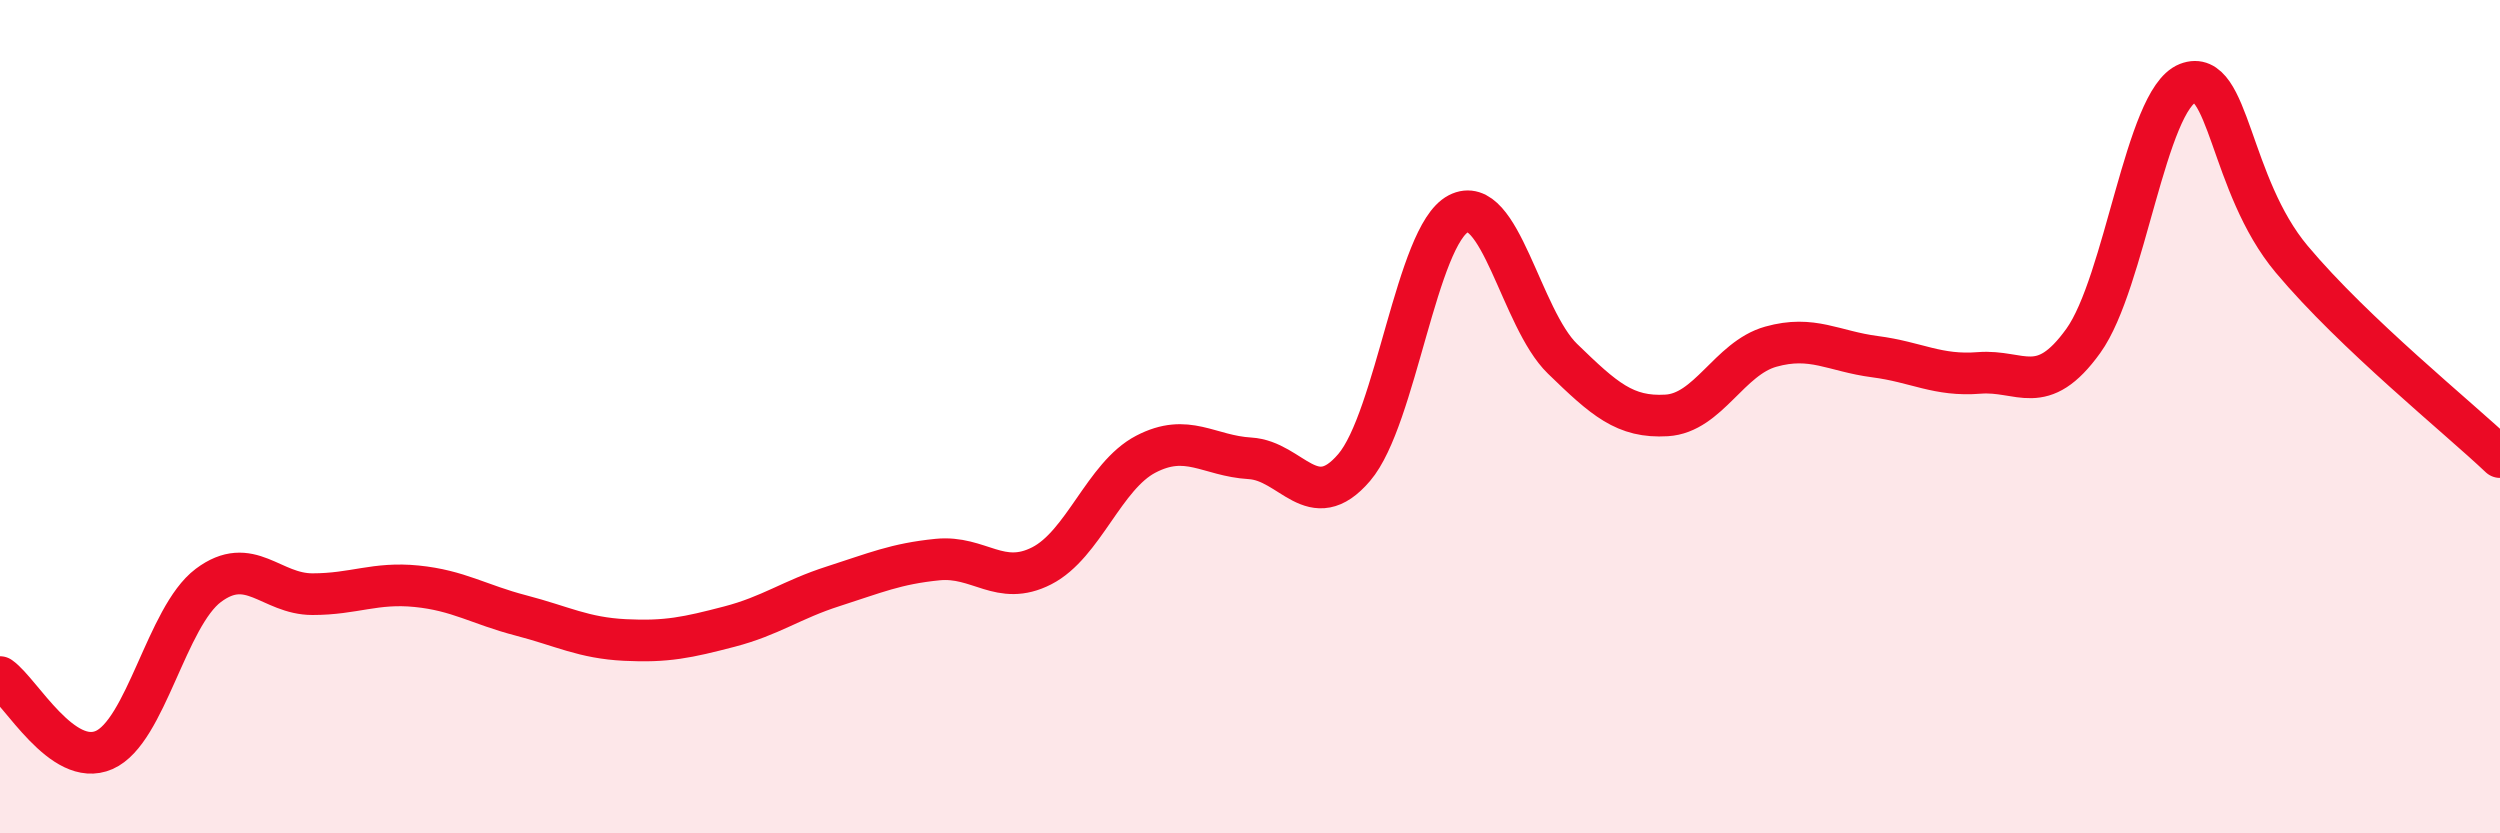
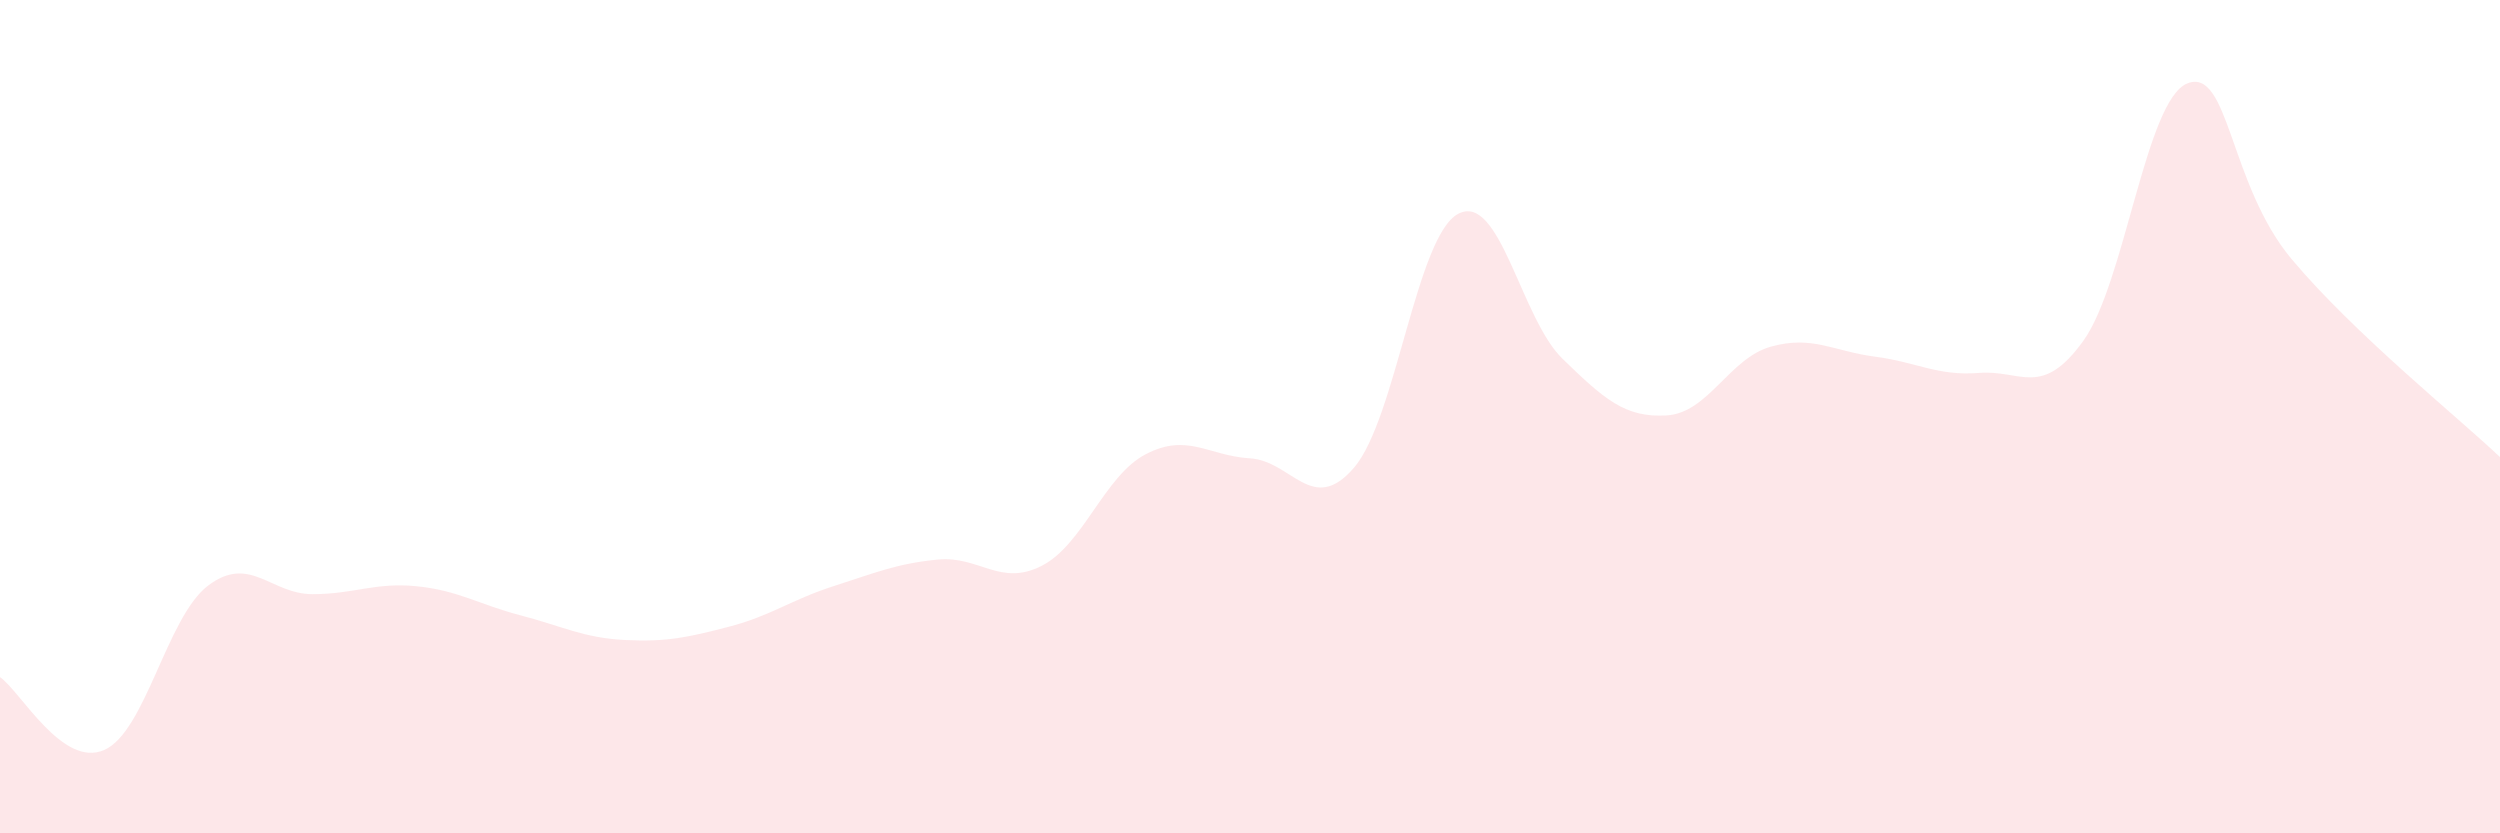
<svg xmlns="http://www.w3.org/2000/svg" width="60" height="20" viewBox="0 0 60 20">
  <path d="M 0,16.25 C 0.5,16.6 1.5,18.44 2.5,18 C 3.5,17.56 4,14.8 5,14.05 C 6,13.3 6.5,14.26 7.5,14.26 C 8.5,14.26 9,13.97 10,14.07 C 11,14.17 11.5,14.51 12.5,14.77 C 13.5,15.03 14,15.31 15,15.36 C 16,15.41 16.5,15.3 17.5,15.04 C 18.5,14.78 19,14.39 20,14.07 C 21,13.75 21.5,13.53 22.5,13.43 C 23.5,13.33 24,14.09 25,13.58 C 26,13.07 26.5,11.42 27.5,10.9 C 28.5,10.38 29,10.94 30,11 C 31,11.06 31.5,12.39 32.5,11.22 C 33.5,10.05 34,5.65 35,5.13 C 36,4.61 36.5,7.64 37.5,8.61 C 38.5,9.58 39,10.03 40,9.97 C 41,9.91 41.5,8.6 42.5,8.32 C 43.5,8.04 44,8.43 45,8.56 C 46,8.69 46.5,9.03 47.5,8.95 C 48.5,8.87 49,9.57 50,8.18 C 51,6.79 51.5,2.39 52.5,2 C 53.5,1.61 53.5,4.43 55,6.22 C 56.5,8.01 59,10.02 60,10.97L60 20L0 20Z" fill="#EB0A25" opacity="0.1" stroke-linecap="round" stroke-linejoin="round" />
-   <path d="M 0,16.25 C 0.5,16.6 1.5,18.44 2.5,18 C 3.5,17.56 4,14.8 5,14.05 C 6,13.3 6.5,14.26 7.5,14.26 C 8.5,14.26 9,13.97 10,14.07 C 11,14.17 11.5,14.51 12.5,14.77 C 13.5,15.03 14,15.31 15,15.36 C 16,15.41 16.5,15.3 17.5,15.04 C 18.5,14.78 19,14.39 20,14.07 C 21,13.75 21.5,13.53 22.5,13.43 C 23.5,13.33 24,14.09 25,13.58 C 26,13.07 26.5,11.42 27.5,10.9 C 28.5,10.38 29,10.94 30,11 C 31,11.06 31.5,12.39 32.5,11.22 C 33.5,10.05 34,5.65 35,5.13 C 36,4.61 36.5,7.64 37.5,8.61 C 38.5,9.58 39,10.03 40,9.97 C 41,9.91 41.5,8.6 42.5,8.32 C 43.5,8.04 44,8.43 45,8.56 C 46,8.69 46.5,9.03 47.5,8.95 C 48.5,8.87 49,9.57 50,8.18 C 51,6.79 51.5,2.39 52.5,2 C 53.5,1.61 53.5,4.43 55,6.22 C 56.5,8.01 59,10.02 60,10.97" stroke="#EB0A25" stroke-width="1" fill="none" stroke-linecap="round" stroke-linejoin="round" />
</svg>